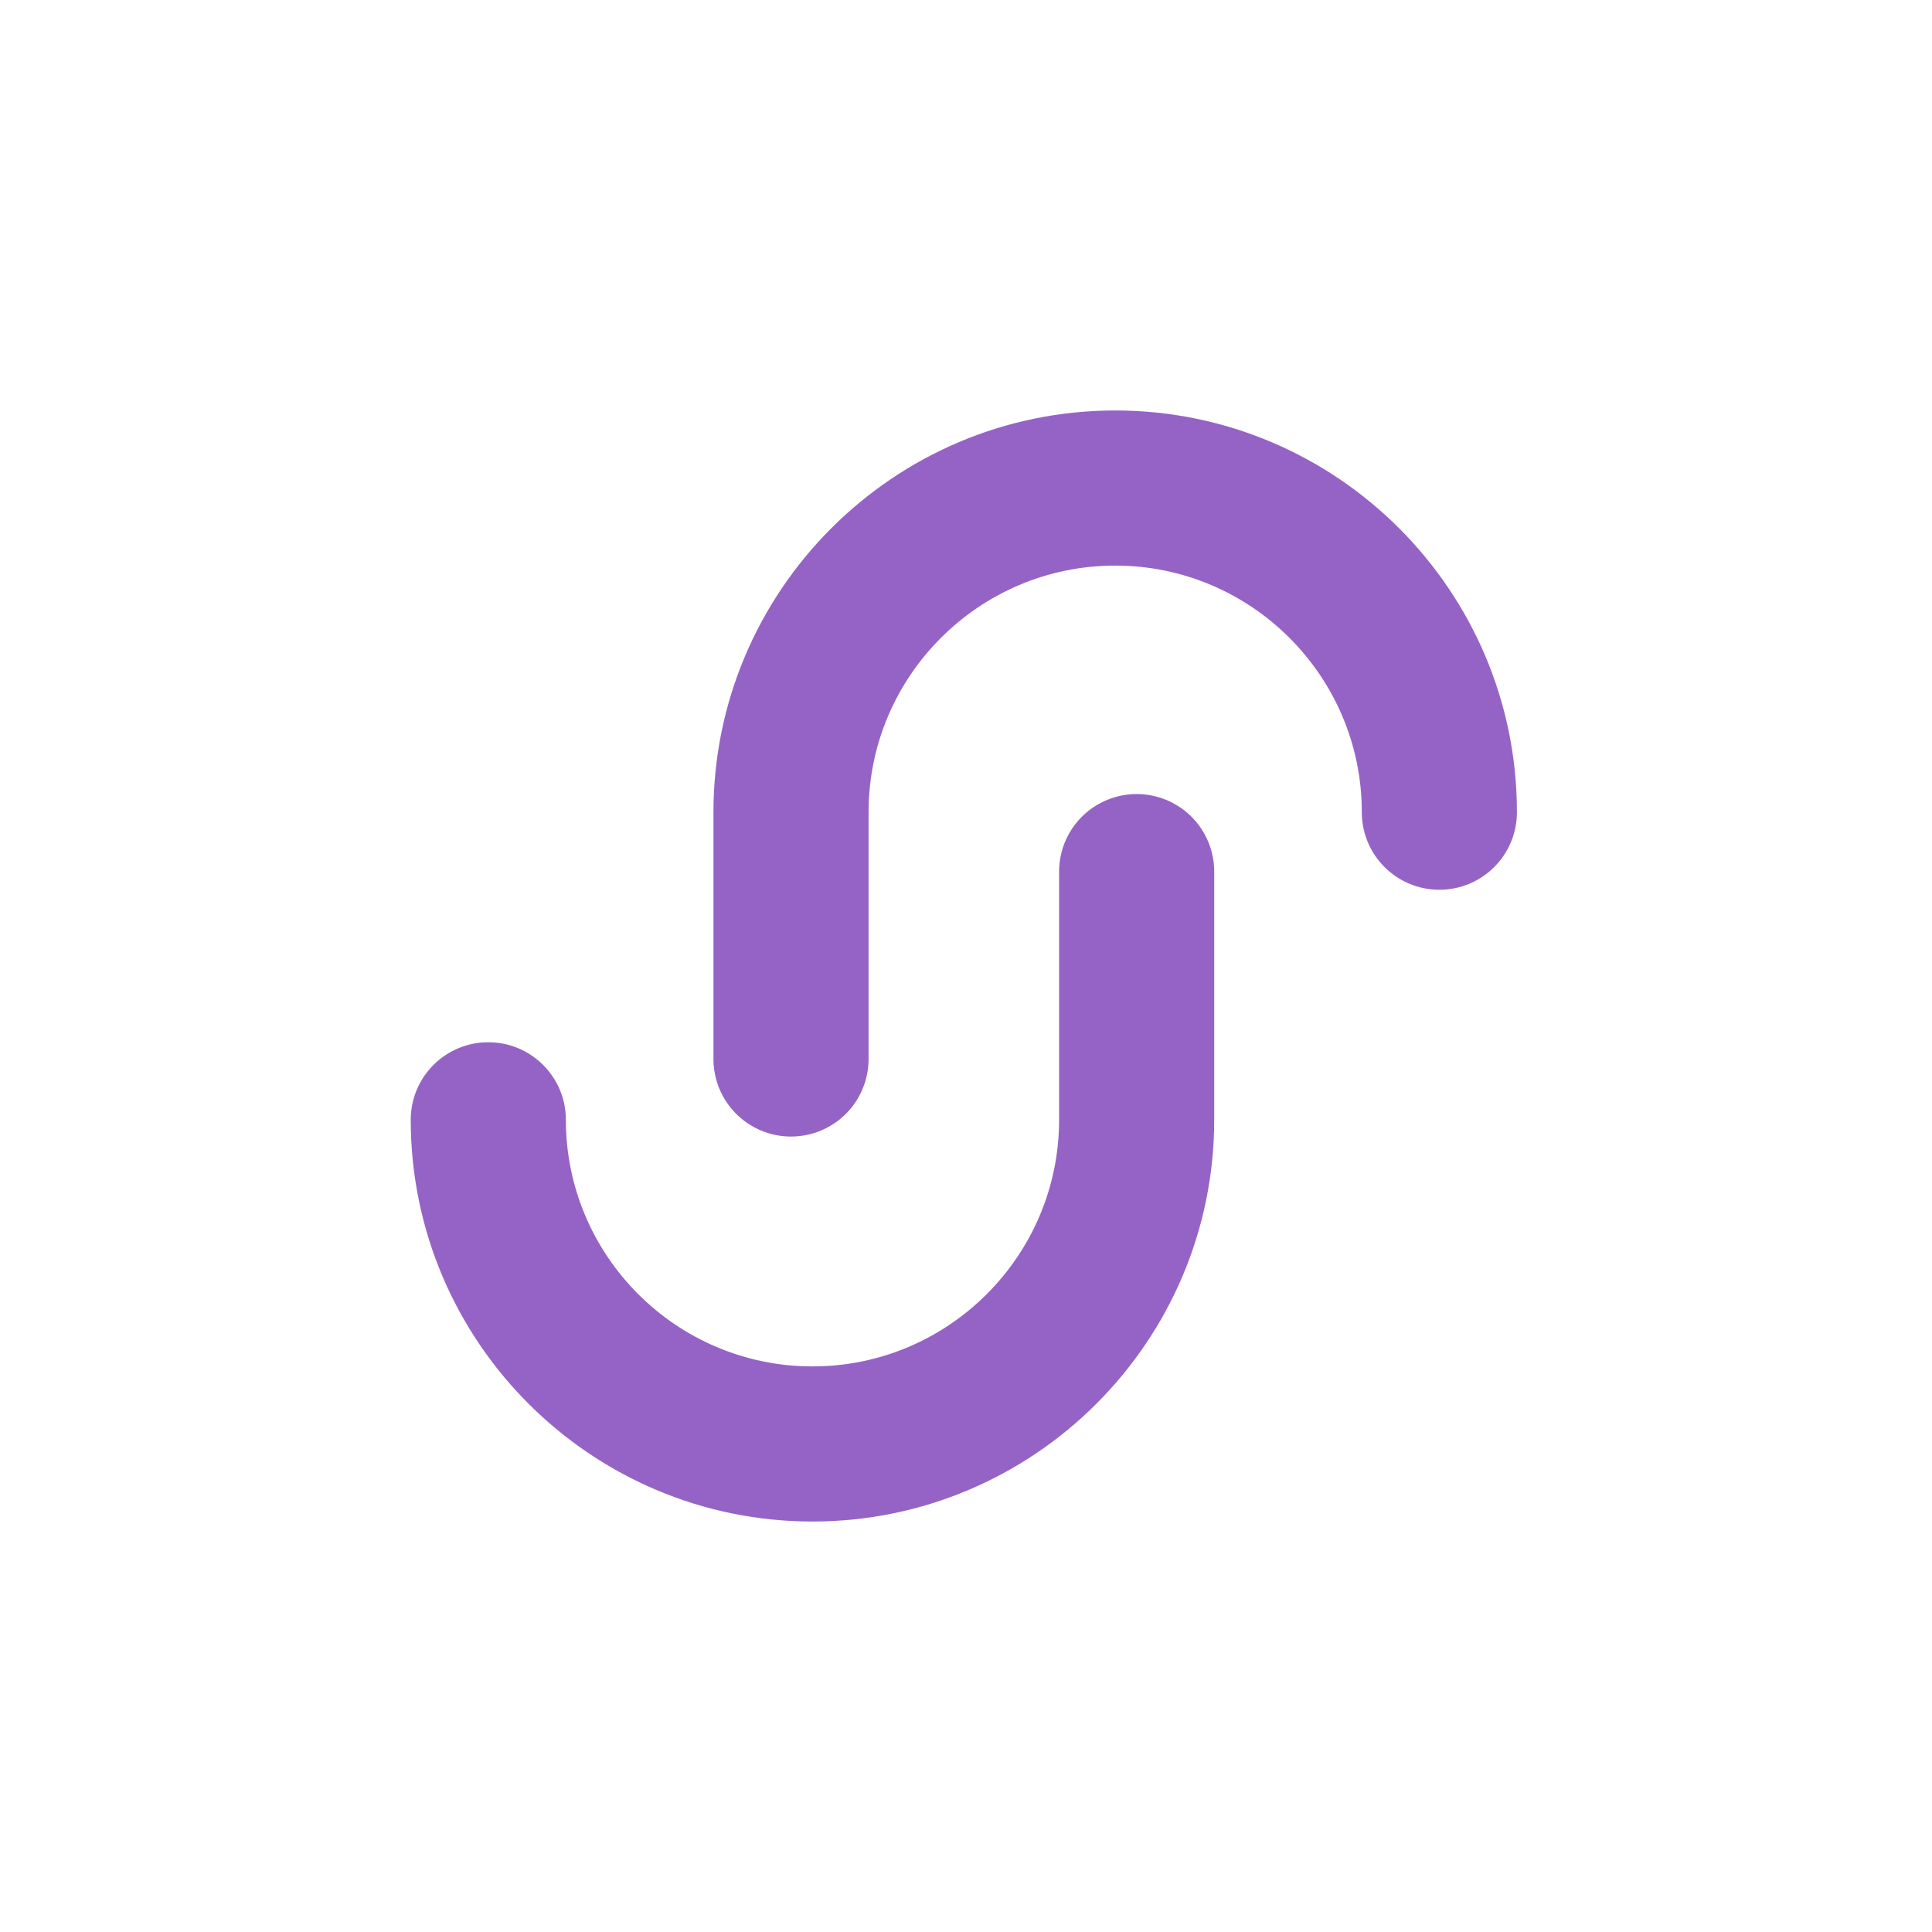
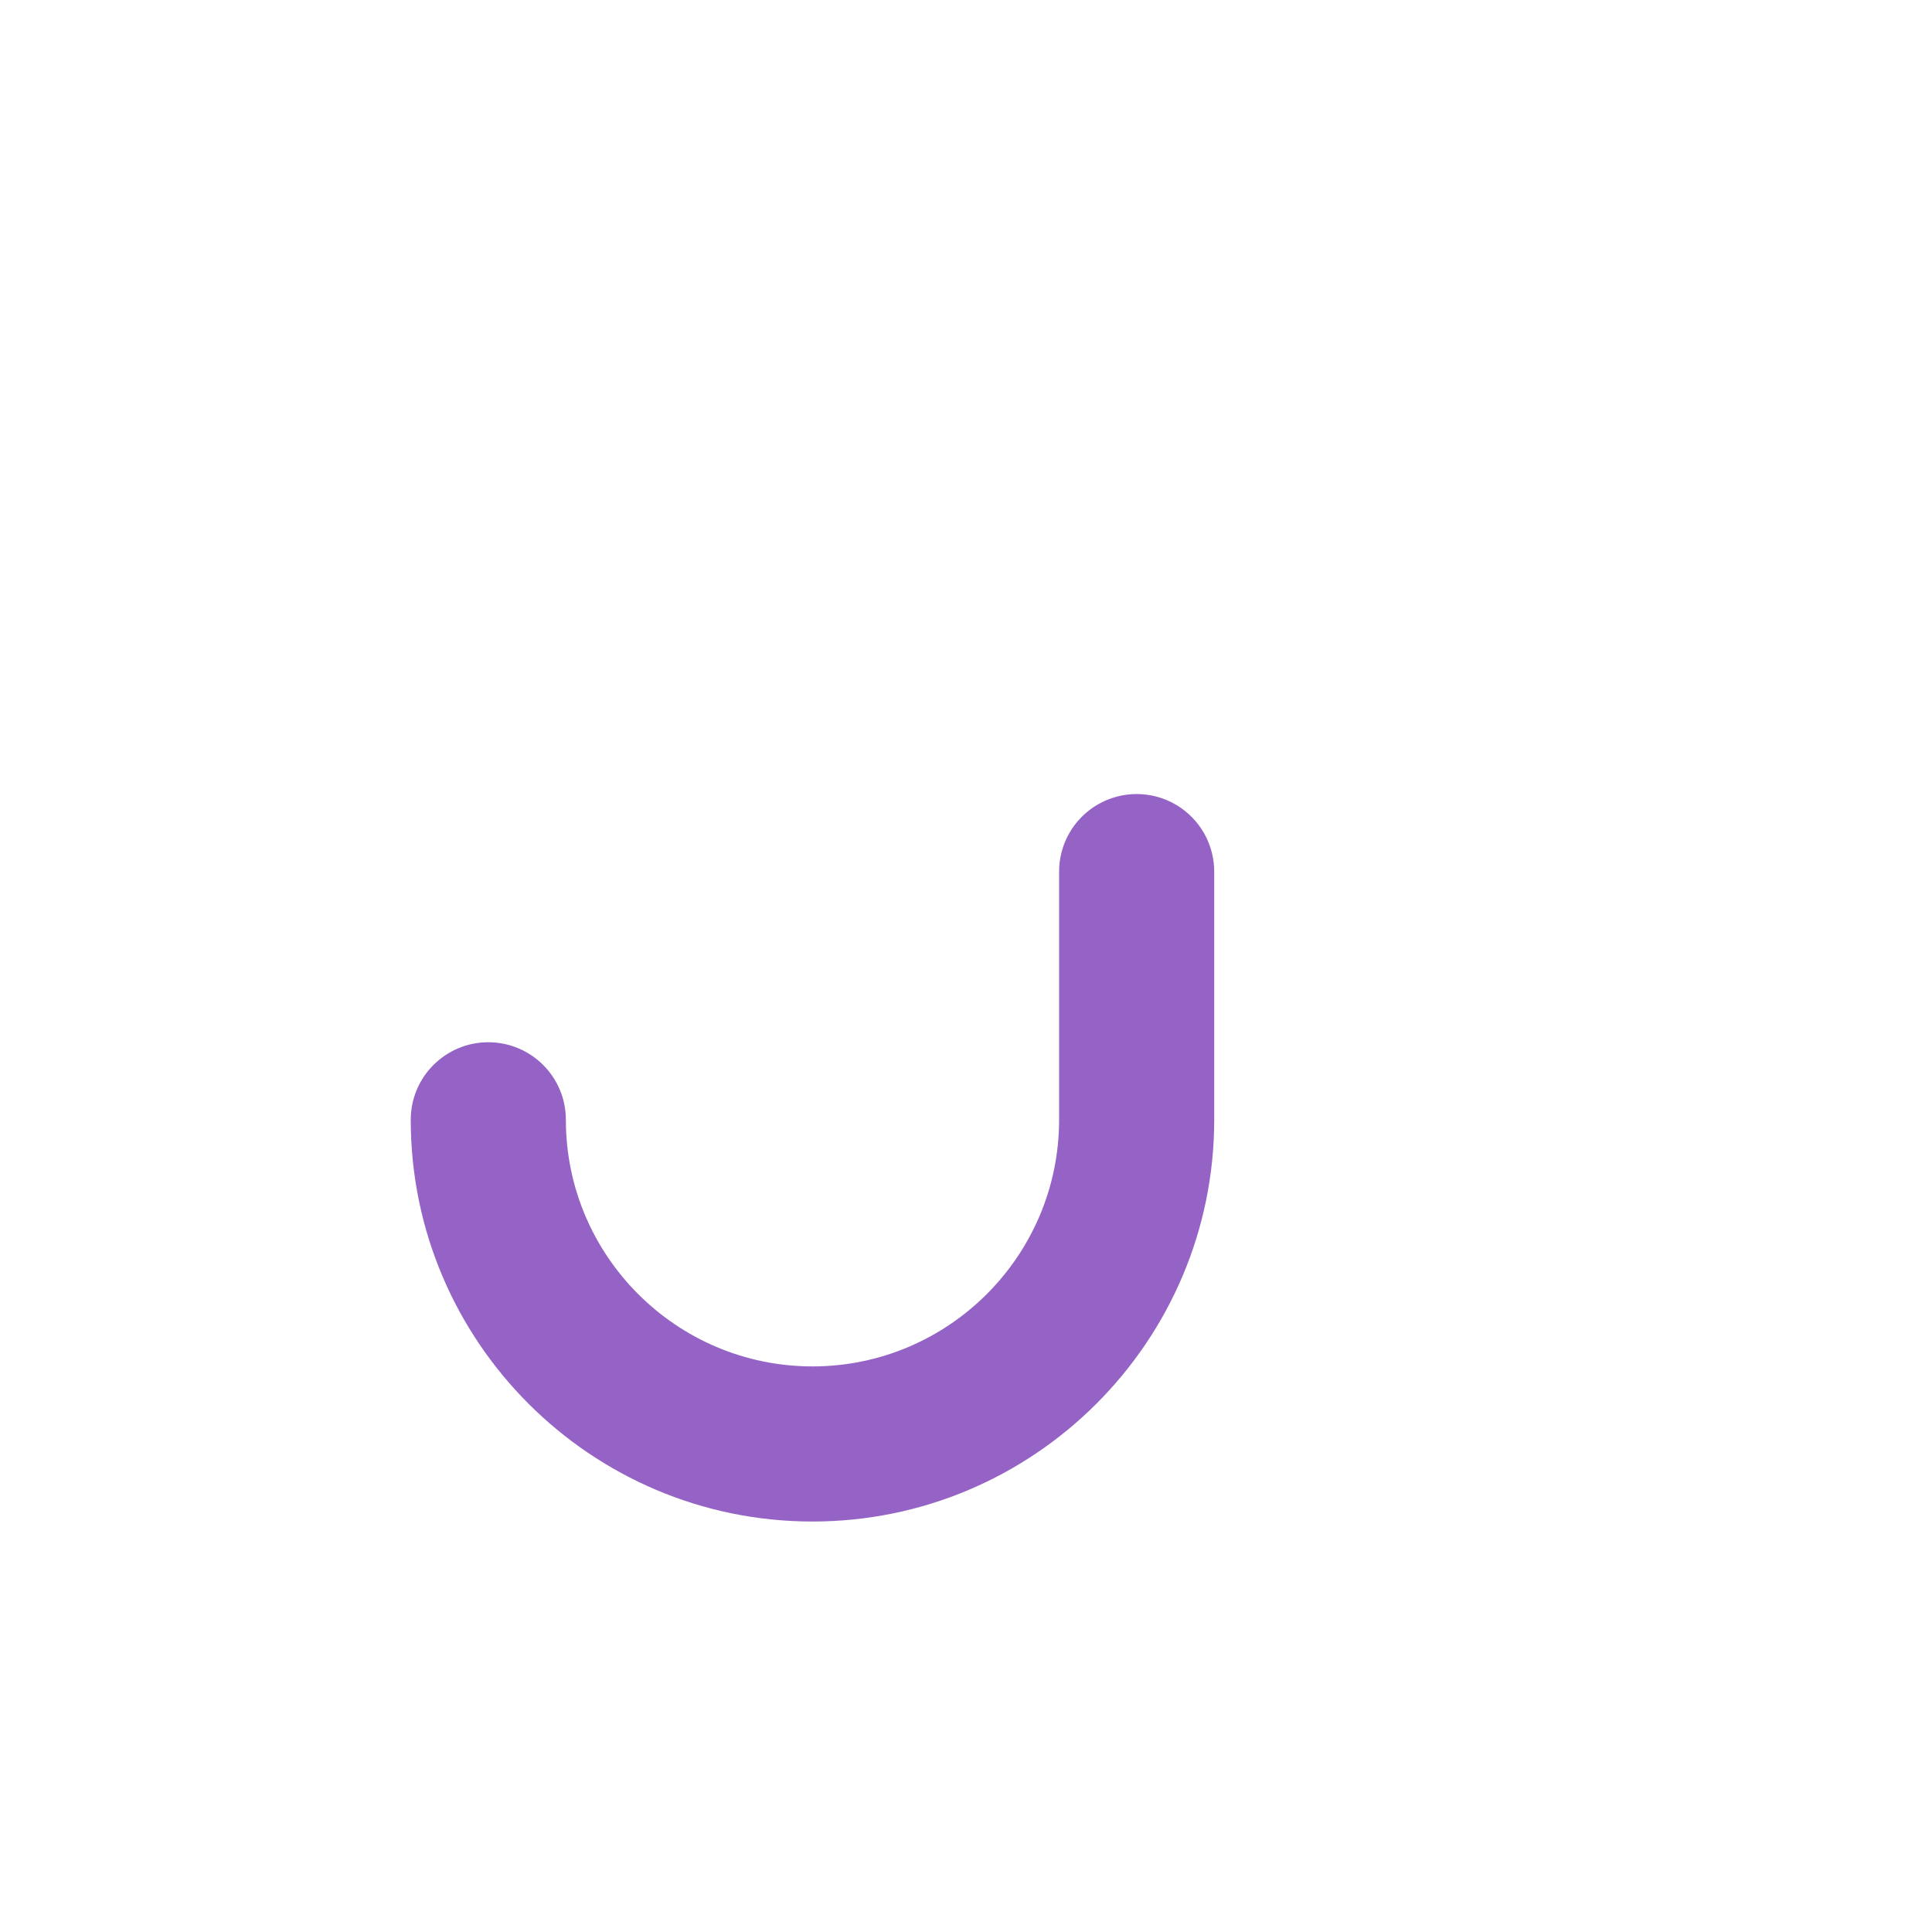
<svg xmlns="http://www.w3.org/2000/svg" width="512" height="512" viewBox="0 0 512 512">
  <g id="a1cd2979-8ca9-4a84-9c00-7f7444f10bf4-copy">
-     <path id="Path" fill="#9563c5" stroke="none" d="M 209.632 301.199 C 198.28 301.199 189.077 291.998 189.075 280.646 L 189.075 215.243 C 189.075 156.542 236.839 108.781 295.544 108.781 C 354.246 108.781 402 156.542 402 215.243 C 402 226.594 392.798 235.796 381.447 235.796 C 370.096 235.796 360.894 226.594 360.894 215.243 C 360.894 179.207 331.577 149.887 295.541 149.887 C 259.499 149.887 230.181 179.207 230.181 215.243 L 230.181 280.646 C 230.183 286.097 228.019 291.325 224.164 295.18 C 220.31 299.035 215.083 301.2 209.632 301.199 Z" />
    <path id="path1" fill="#9563c5" stroke="none" d="M 215.31 403.219 C 156.608 403.219 108.851 355.465 108.851 296.76 C 108.851 285.408 118.053 276.206 129.405 276.206 C 140.757 276.206 149.96 285.408 149.96 296.76 C 149.96 332.793 179.277 362.113 215.313 362.113 C 251.352 362.113 280.673 332.793 280.673 296.76 L 280.673 231.354 C 280.539 223.923 284.427 216.999 290.841 213.244 C 297.255 209.489 305.196 209.489 311.61 213.244 C 318.024 216.999 321.912 223.923 321.779 231.354 L 321.779 296.76 C 321.772 355.465 274.015 403.219 215.31 403.219 Z" />
  </g>
</svg>